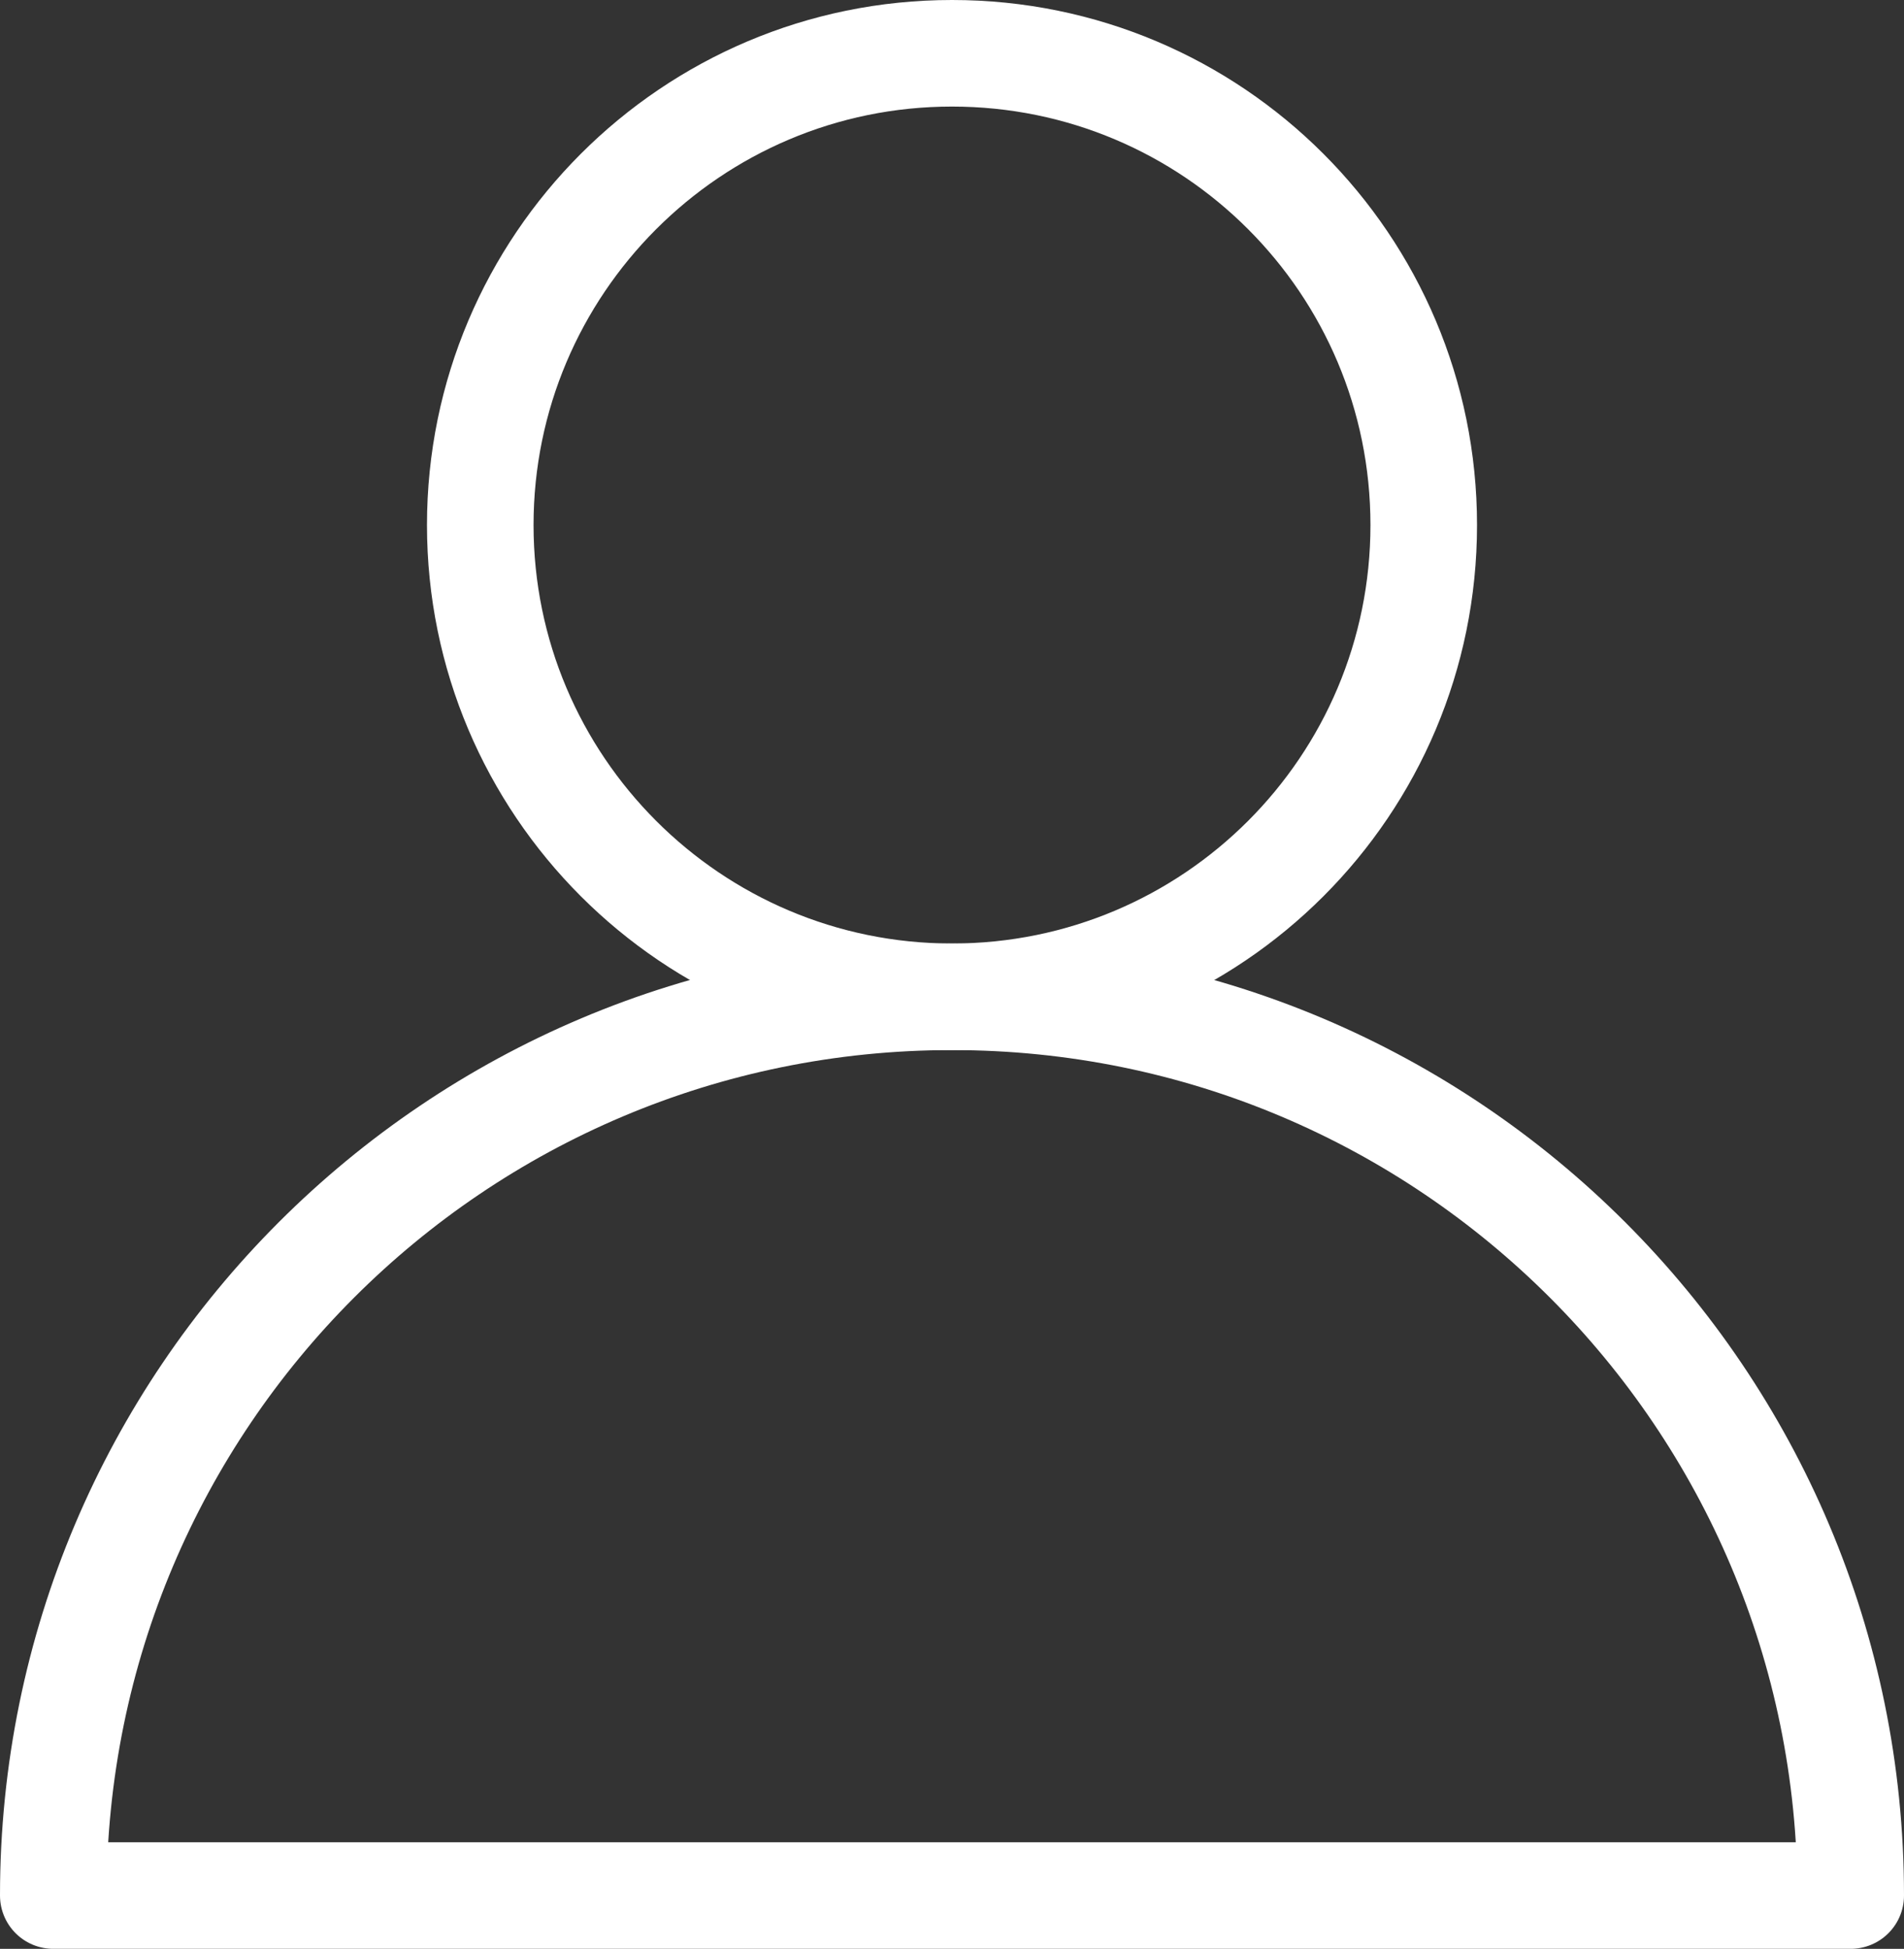
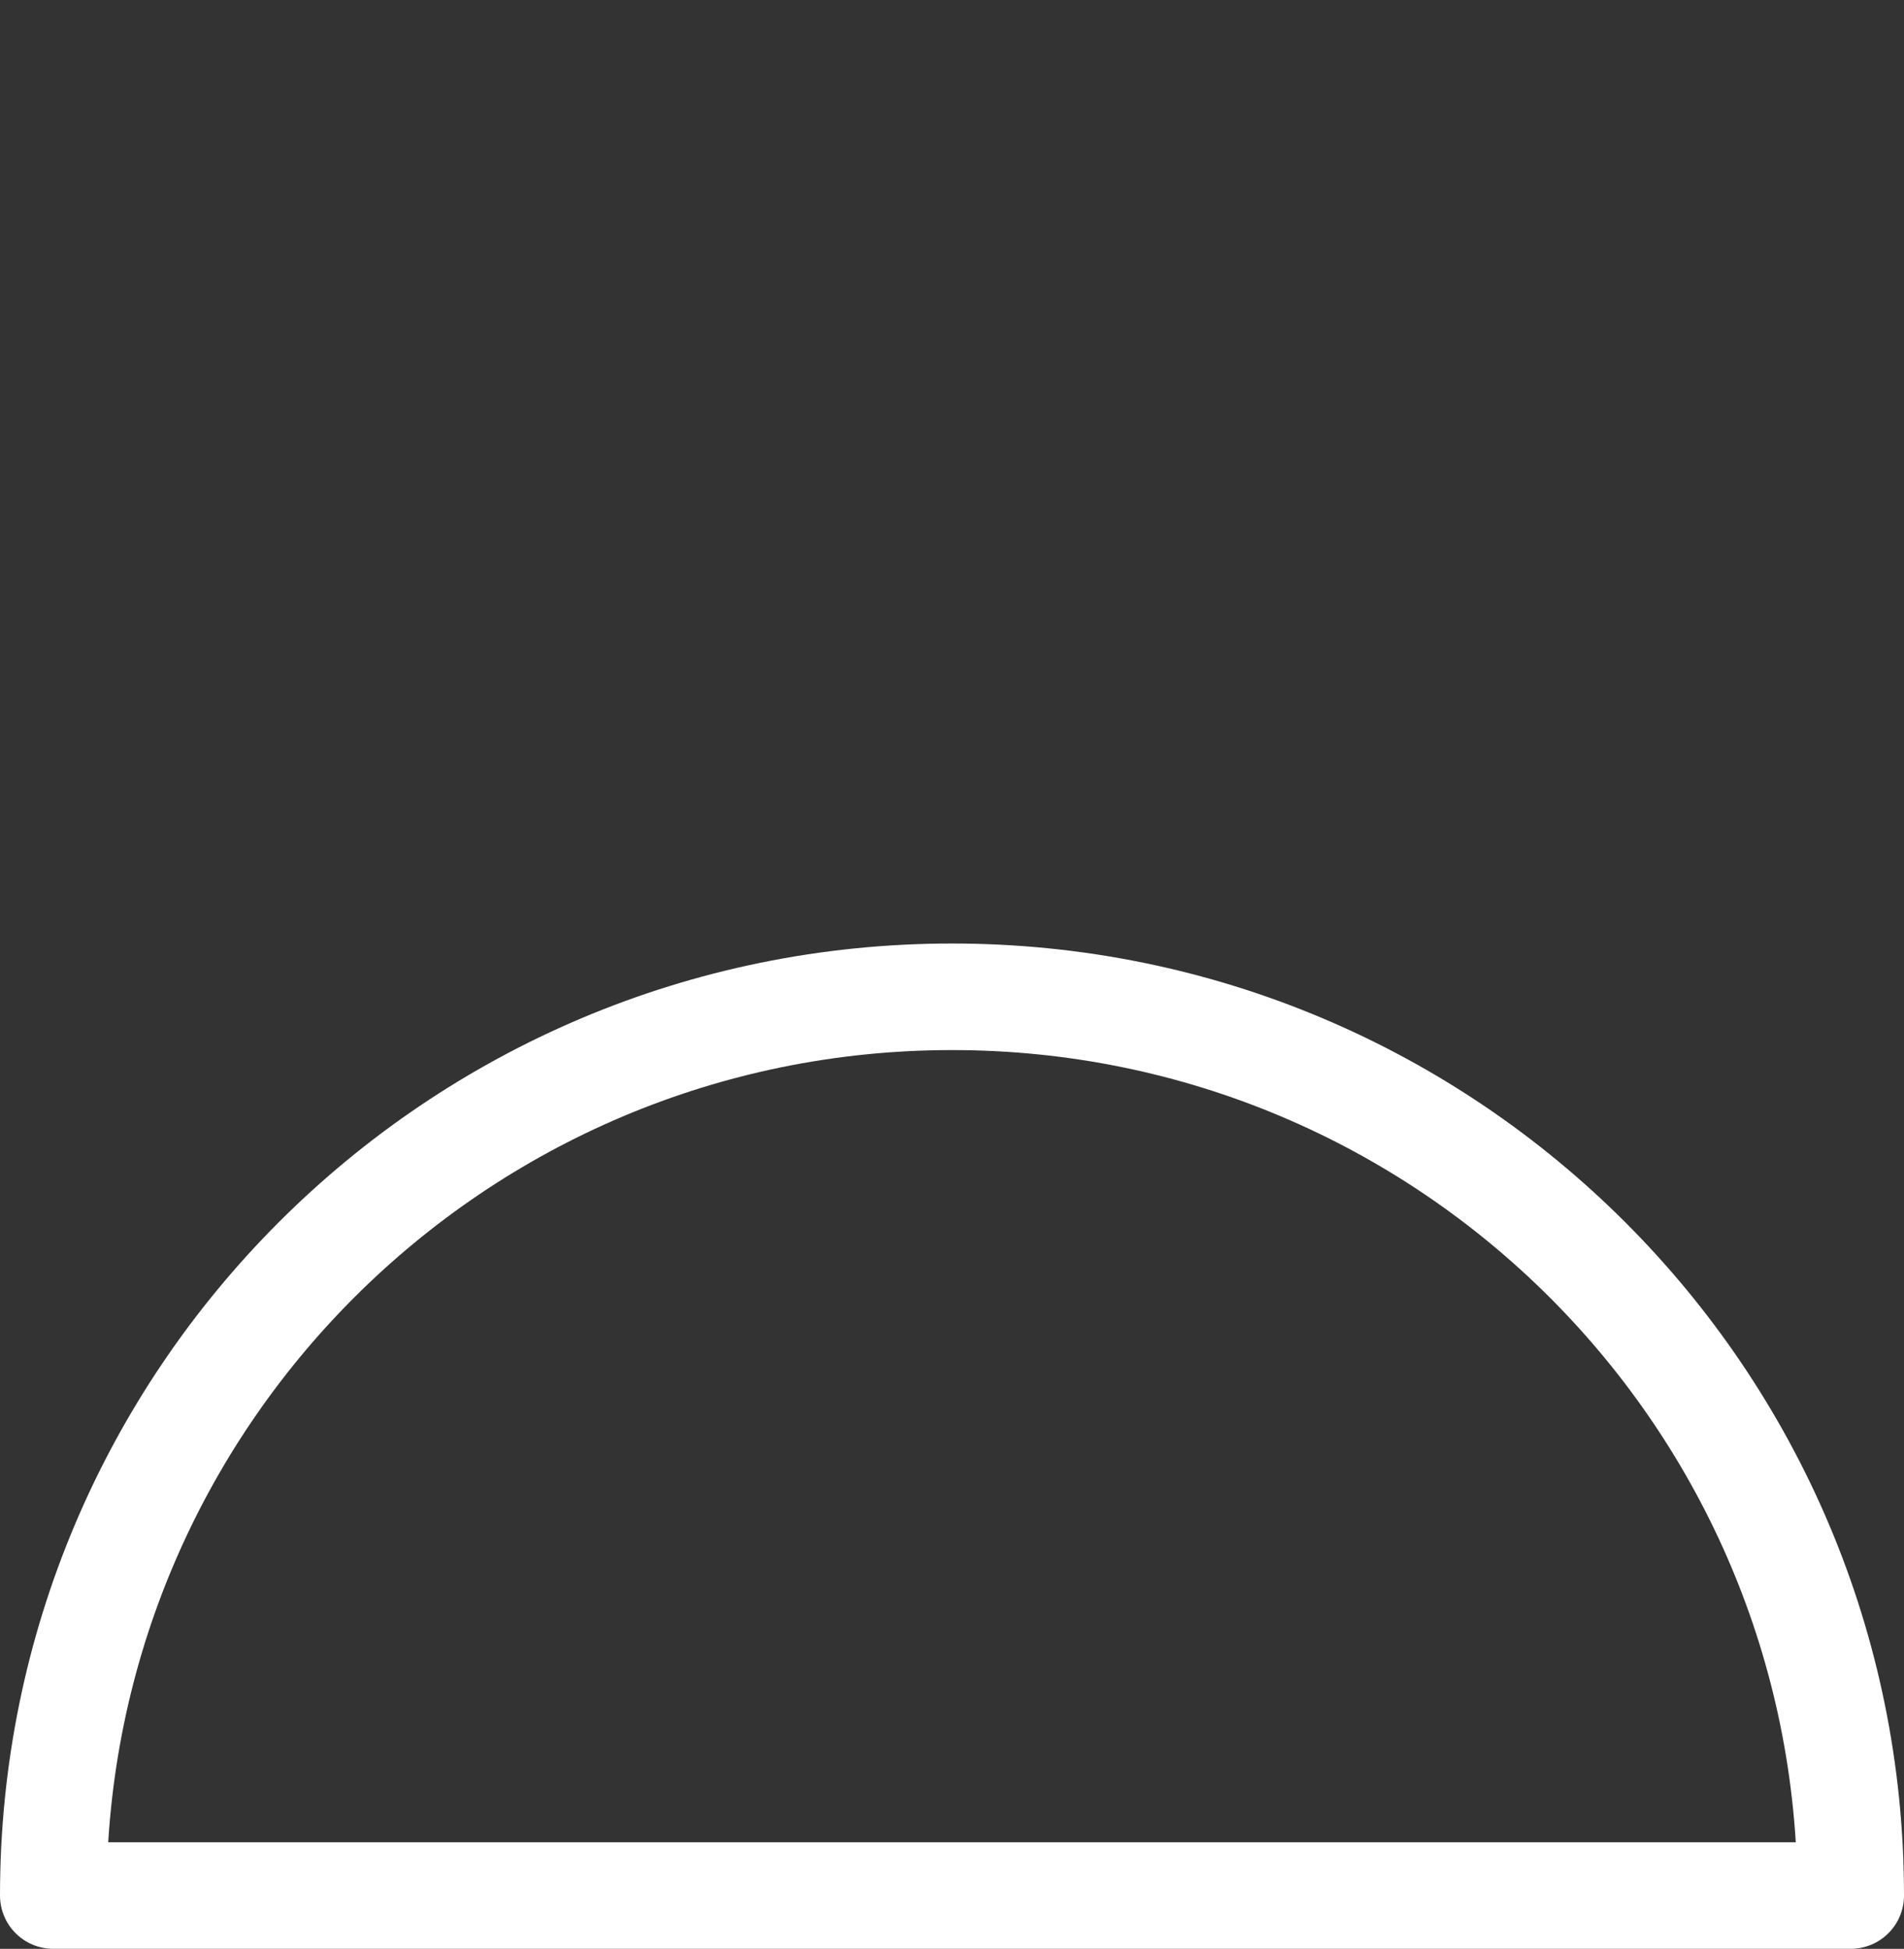
<svg xmlns="http://www.w3.org/2000/svg" id="Layer_2" viewBox="0 0 26.8 27.43">
  <rect x="0" y="0" width="26.8" height="27.43" fill="#333333" stroke="none" />
  <defs>
    <style>.cls-1{fill:none;stroke:#fff;stroke-linecap:round;stroke-linejoin:round;stroke-width:1.5px;}</style>
  </defs>
  <g id="icons">
    <path class="cls-1" d="M.75,26.68c0-6.99,5.66-12.65,12.65-12.65s12.65,5.66,12.65,12.65H.75Z" />
-     <path class="cls-1" d="M20.04,7.39c0,3.67-2.97,6.64-6.64,6.64s-6.64-2.98-6.64-6.64S9.73.75,13.4.75s6.64,2.97,6.64,6.64Z" />
  </g>
</svg>